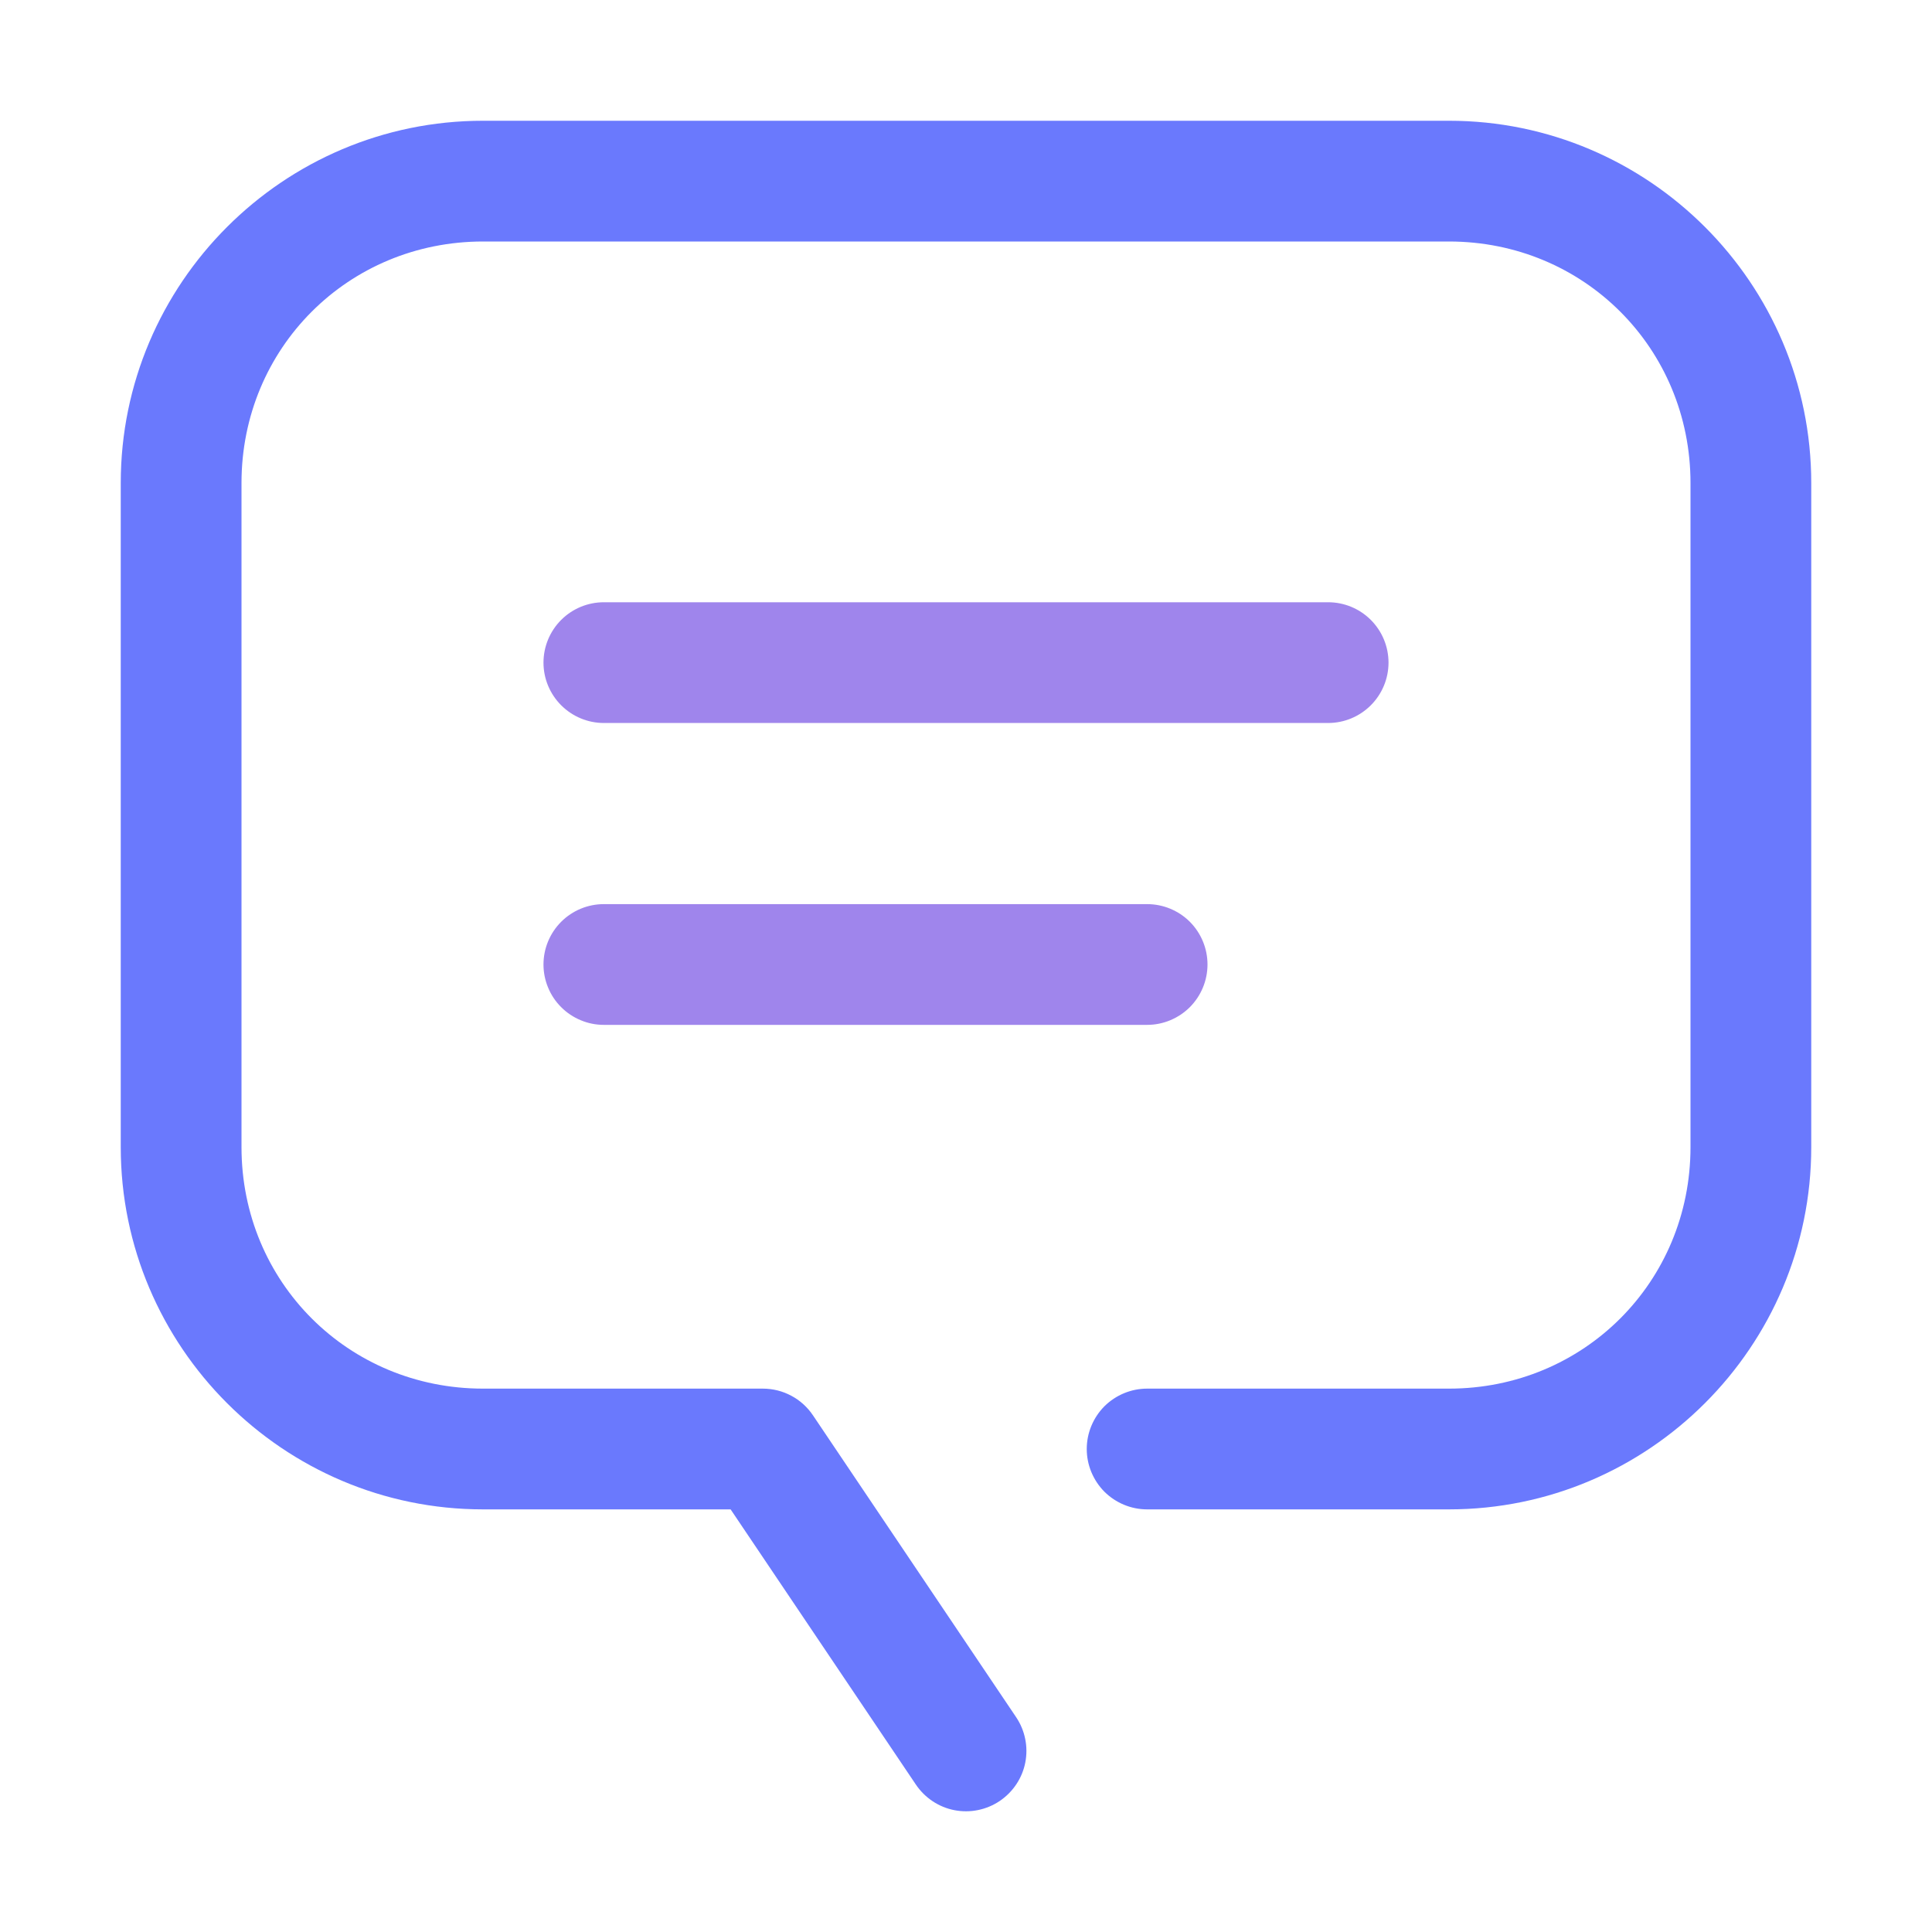
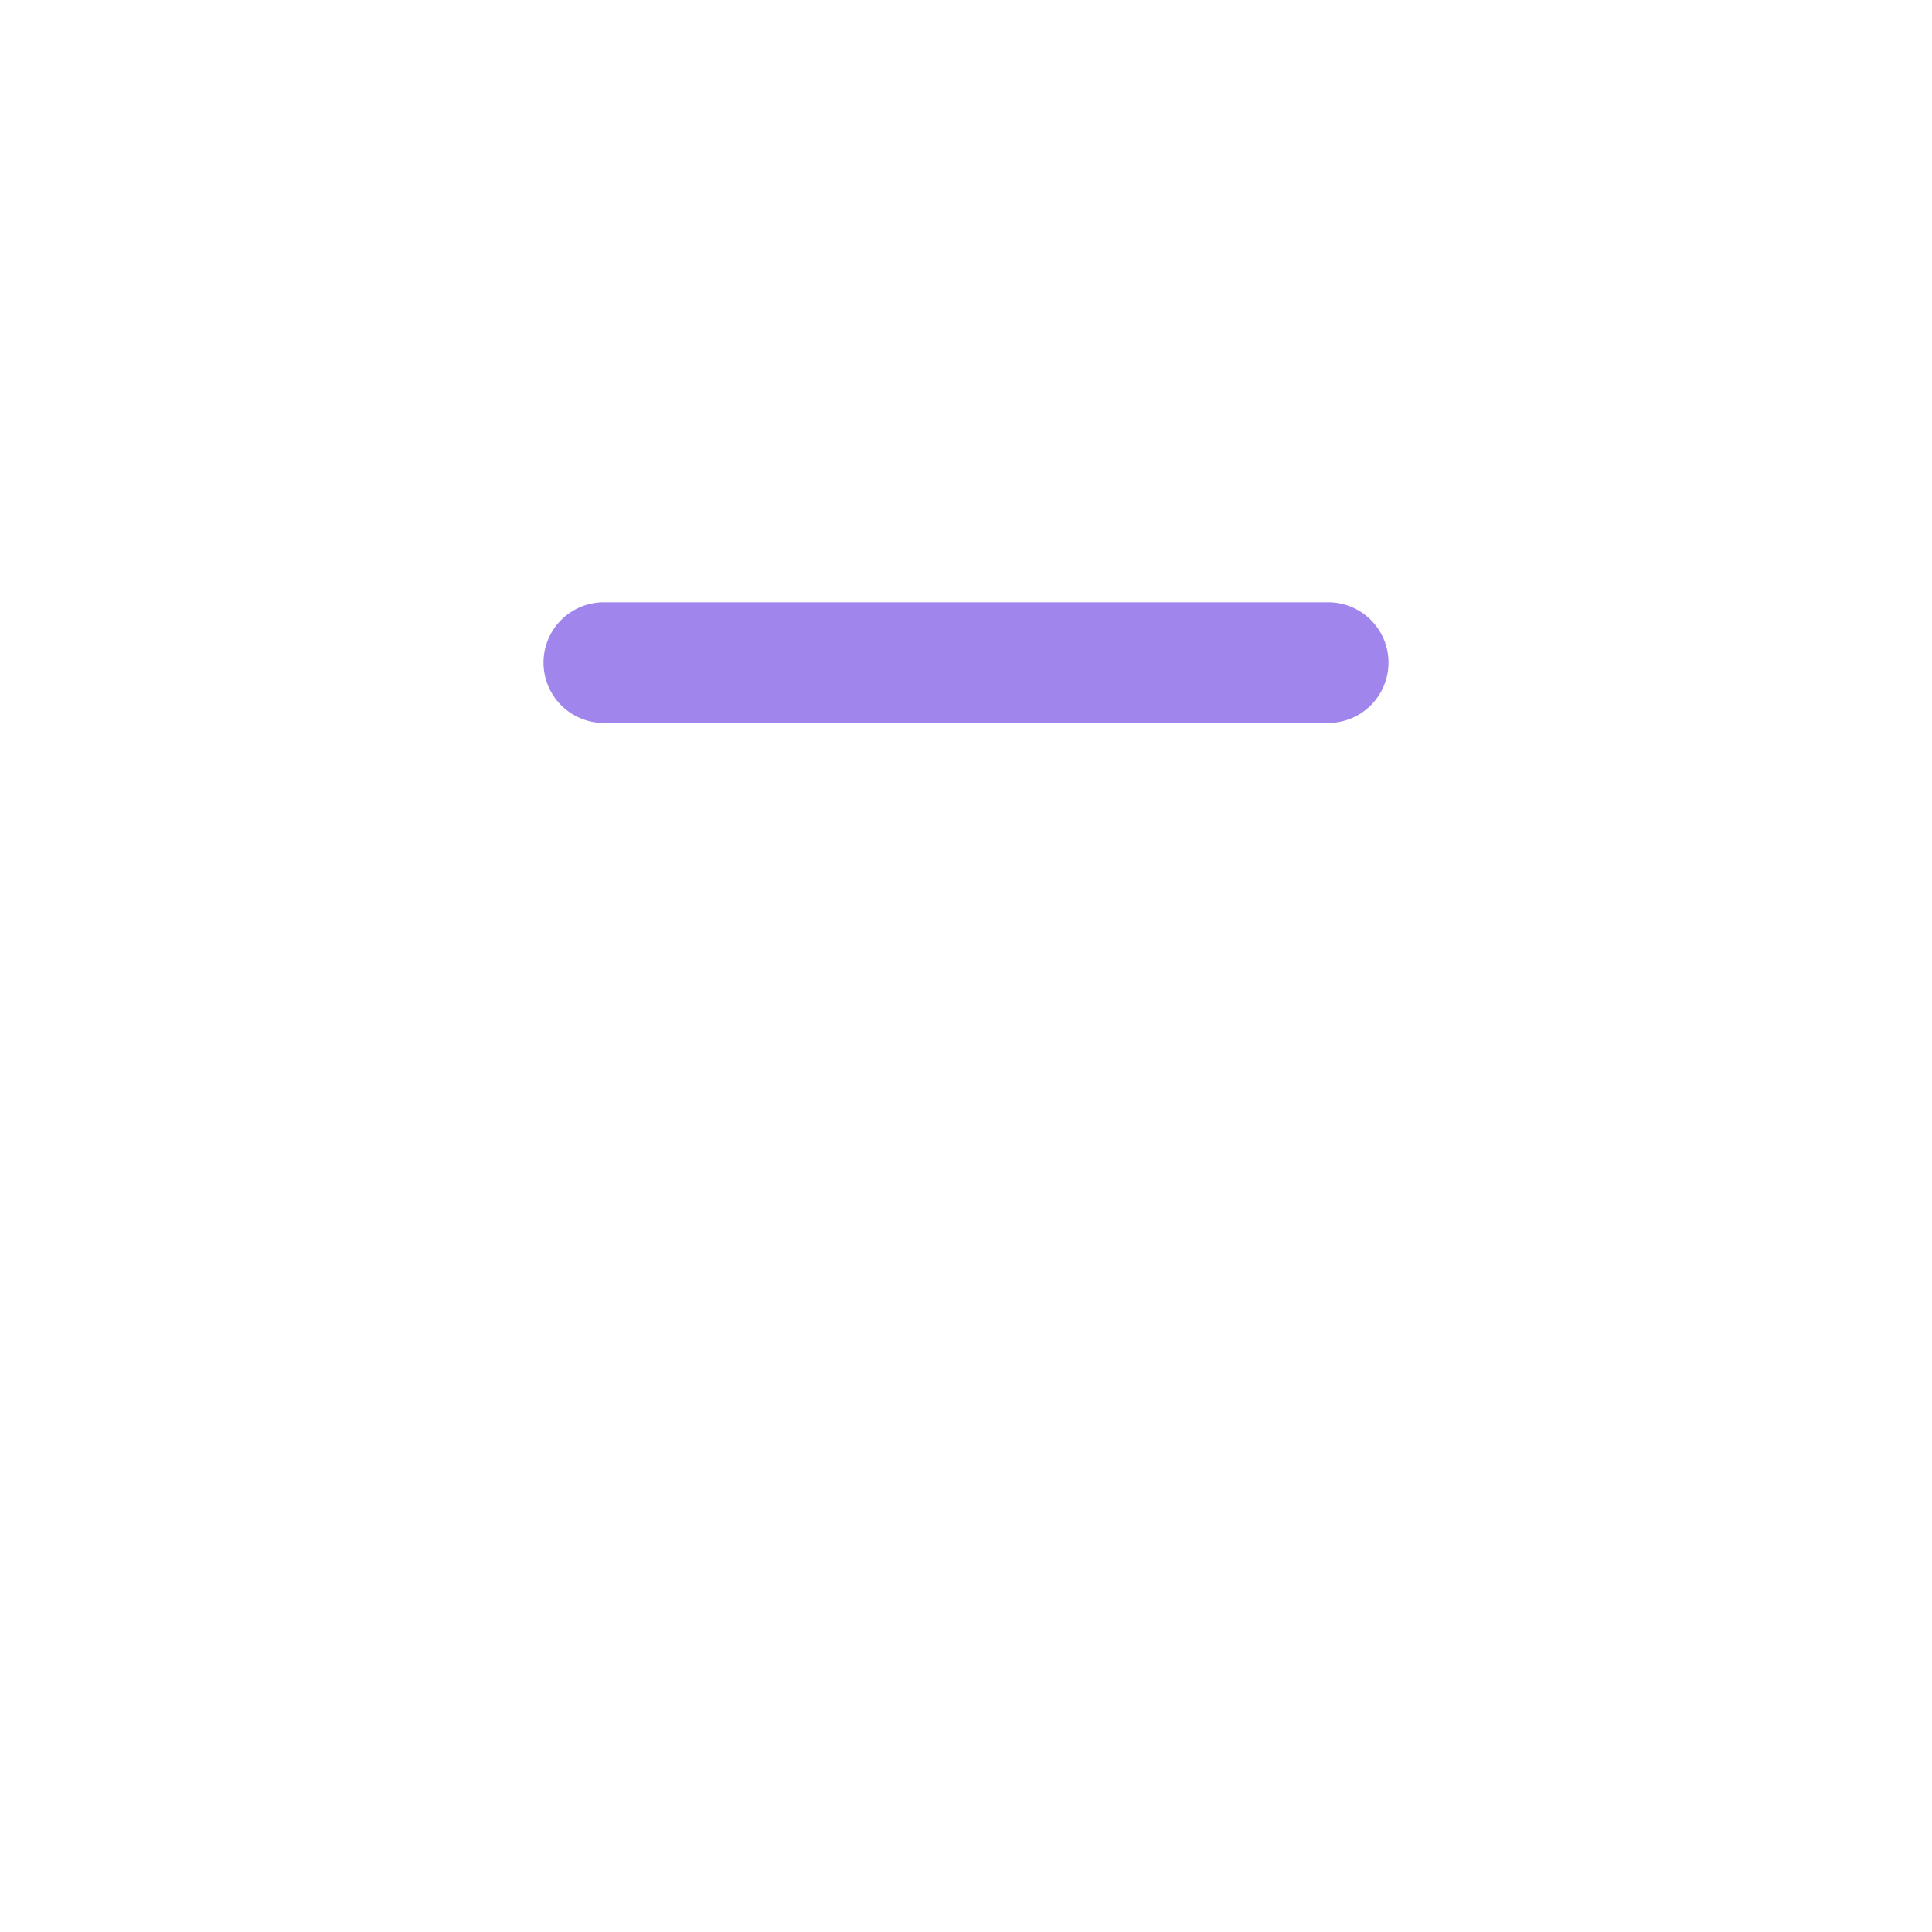
<svg xmlns="http://www.w3.org/2000/svg" width="36" height="36" viewBox="0 0 36 36" fill="none">
-   <path d="M9 2.25C5.28 2.25 2.25 5.28 2.25 9V21.375C2.25 25.095 5.28 28.125 9 28.125H13.614L17.066 33.253C17.149 33.376 17.255 33.481 17.378 33.563C17.501 33.645 17.639 33.702 17.784 33.73C17.929 33.758 18.078 33.758 18.223 33.728C18.368 33.699 18.506 33.641 18.628 33.559C18.751 33.476 18.856 33.37 18.938 33.247C19.02 33.124 19.077 32.986 19.105 32.841C19.133 32.696 19.133 32.547 19.103 32.402C19.074 32.257 19.016 32.119 18.934 31.997L15.148 26.372C15.045 26.219 14.906 26.093 14.743 26.007C14.58 25.92 14.399 25.875 14.214 25.875H9C6.488 25.875 4.5 23.887 4.5 21.375V9C4.5 6.488 6.488 4.5 9 4.5H27C29.512 4.5 31.5 6.488 31.5 9V21.375C31.5 23.887 29.512 25.875 27 25.875H21.375C21.077 25.875 20.791 25.994 20.579 26.204C20.369 26.416 20.25 26.702 20.25 27C20.25 27.298 20.369 27.584 20.579 27.796C20.791 28.006 21.077 28.125 21.375 28.125H27C30.72 28.125 33.75 25.095 33.75 21.375V9C33.75 5.28 30.72 2.25 27 2.25H9Z" fill="#6A79FD" />
-   <path d="M11.252 11.222C10.954 11.222 10.668 11.34 10.457 11.551C10.246 11.762 10.127 12.048 10.127 12.347C10.127 12.645 10.246 12.931 10.457 13.142C10.668 13.353 10.954 13.472 11.252 13.472H24.748C25.046 13.472 25.332 13.353 25.543 13.142C25.754 12.931 25.873 12.645 25.873 12.347C25.873 12.048 25.754 11.762 25.543 11.551C25.332 11.34 25.046 11.222 24.748 11.222H11.252Z" fill="#9F85EC" />
-   <path d="M11.252 16.847C10.954 16.847 10.668 16.965 10.457 17.176C10.246 17.387 10.127 17.673 10.127 17.972C10.127 18.119 10.156 18.266 10.213 18.402C10.269 18.539 10.352 18.663 10.457 18.767C10.561 18.872 10.685 18.954 10.822 19.011C10.958 19.068 11.104 19.097 11.252 19.097H21.375C21.673 19.097 21.959 18.978 22.171 18.767C22.381 18.556 22.5 18.27 22.5 17.972C22.5 17.673 22.381 17.387 22.171 17.176C21.959 16.965 21.673 16.847 21.375 16.847H11.252Z" fill="#9F85EC" />
+   <path d="M11.252 11.222C10.954 11.222 10.668 11.34 10.457 11.551C10.246 11.762 10.127 12.048 10.127 12.347C10.127 12.645 10.246 12.931 10.457 13.142C10.668 13.353 10.954 13.472 11.252 13.472H24.748C25.046 13.472 25.332 13.353 25.543 13.142C25.754 12.931 25.873 12.645 25.873 12.347C25.873 12.048 25.754 11.762 25.543 11.551C25.332 11.34 25.046 11.222 24.748 11.222Z" fill="#9F85EC" />
</svg>